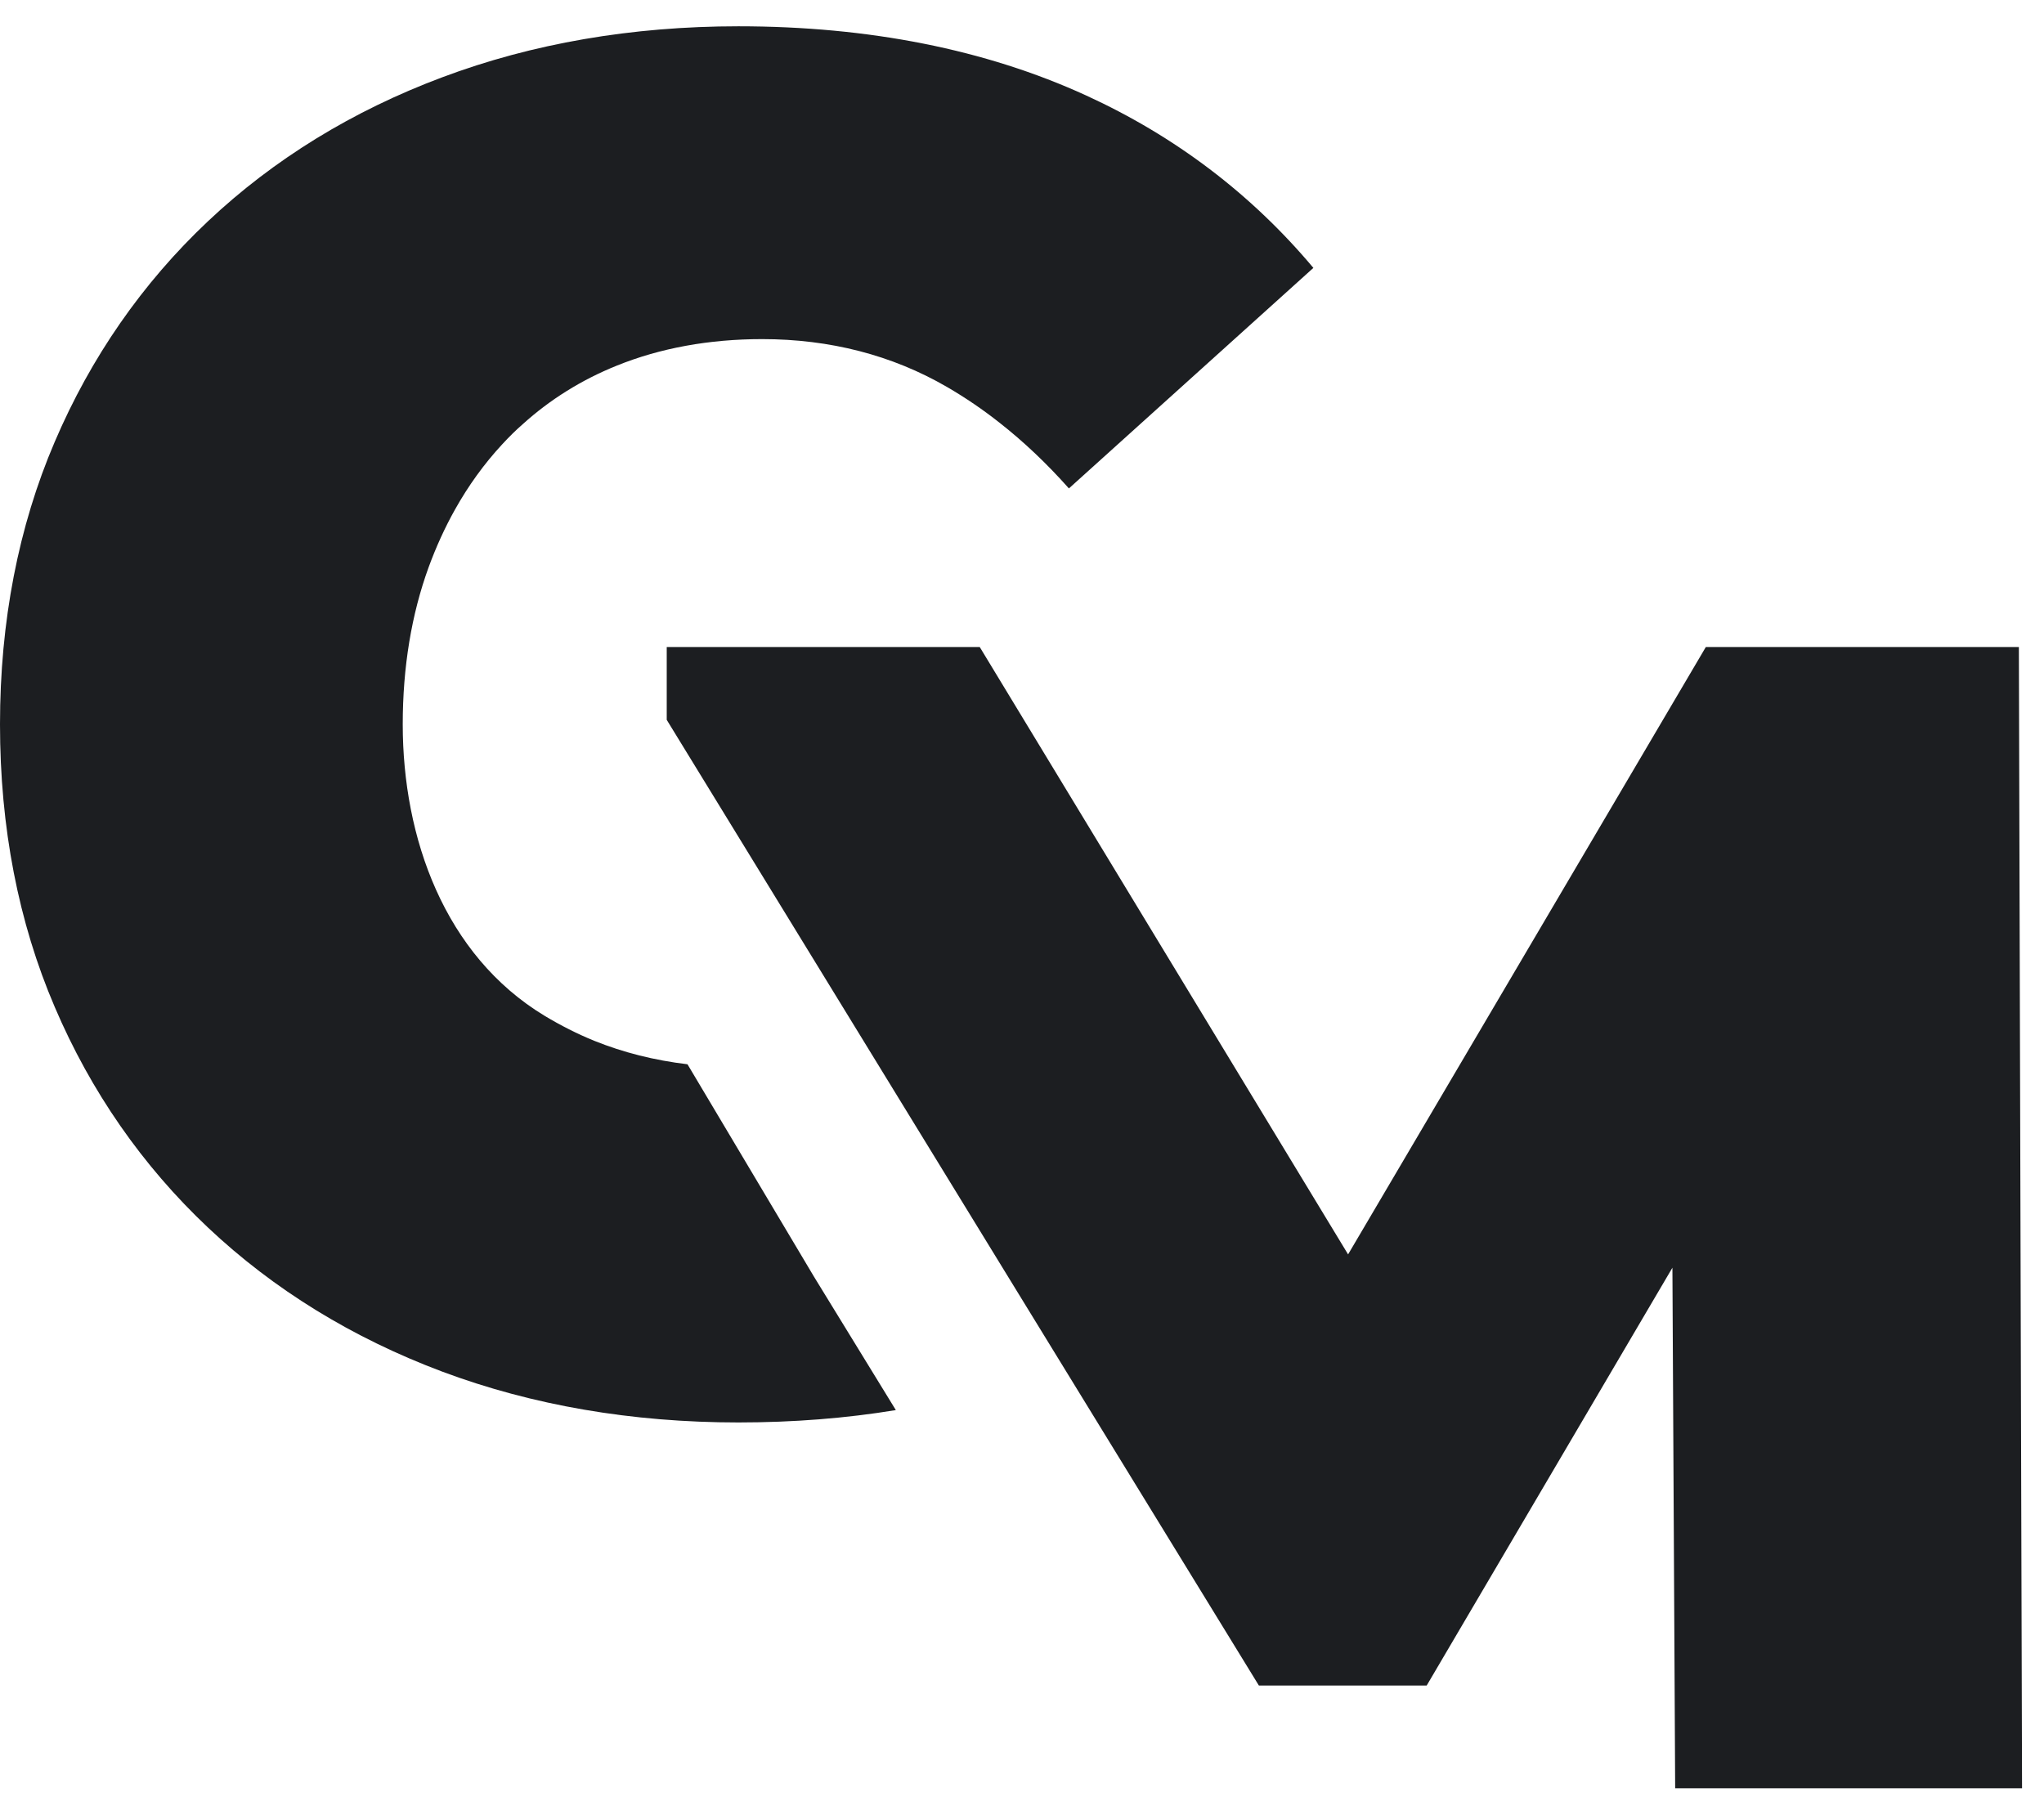
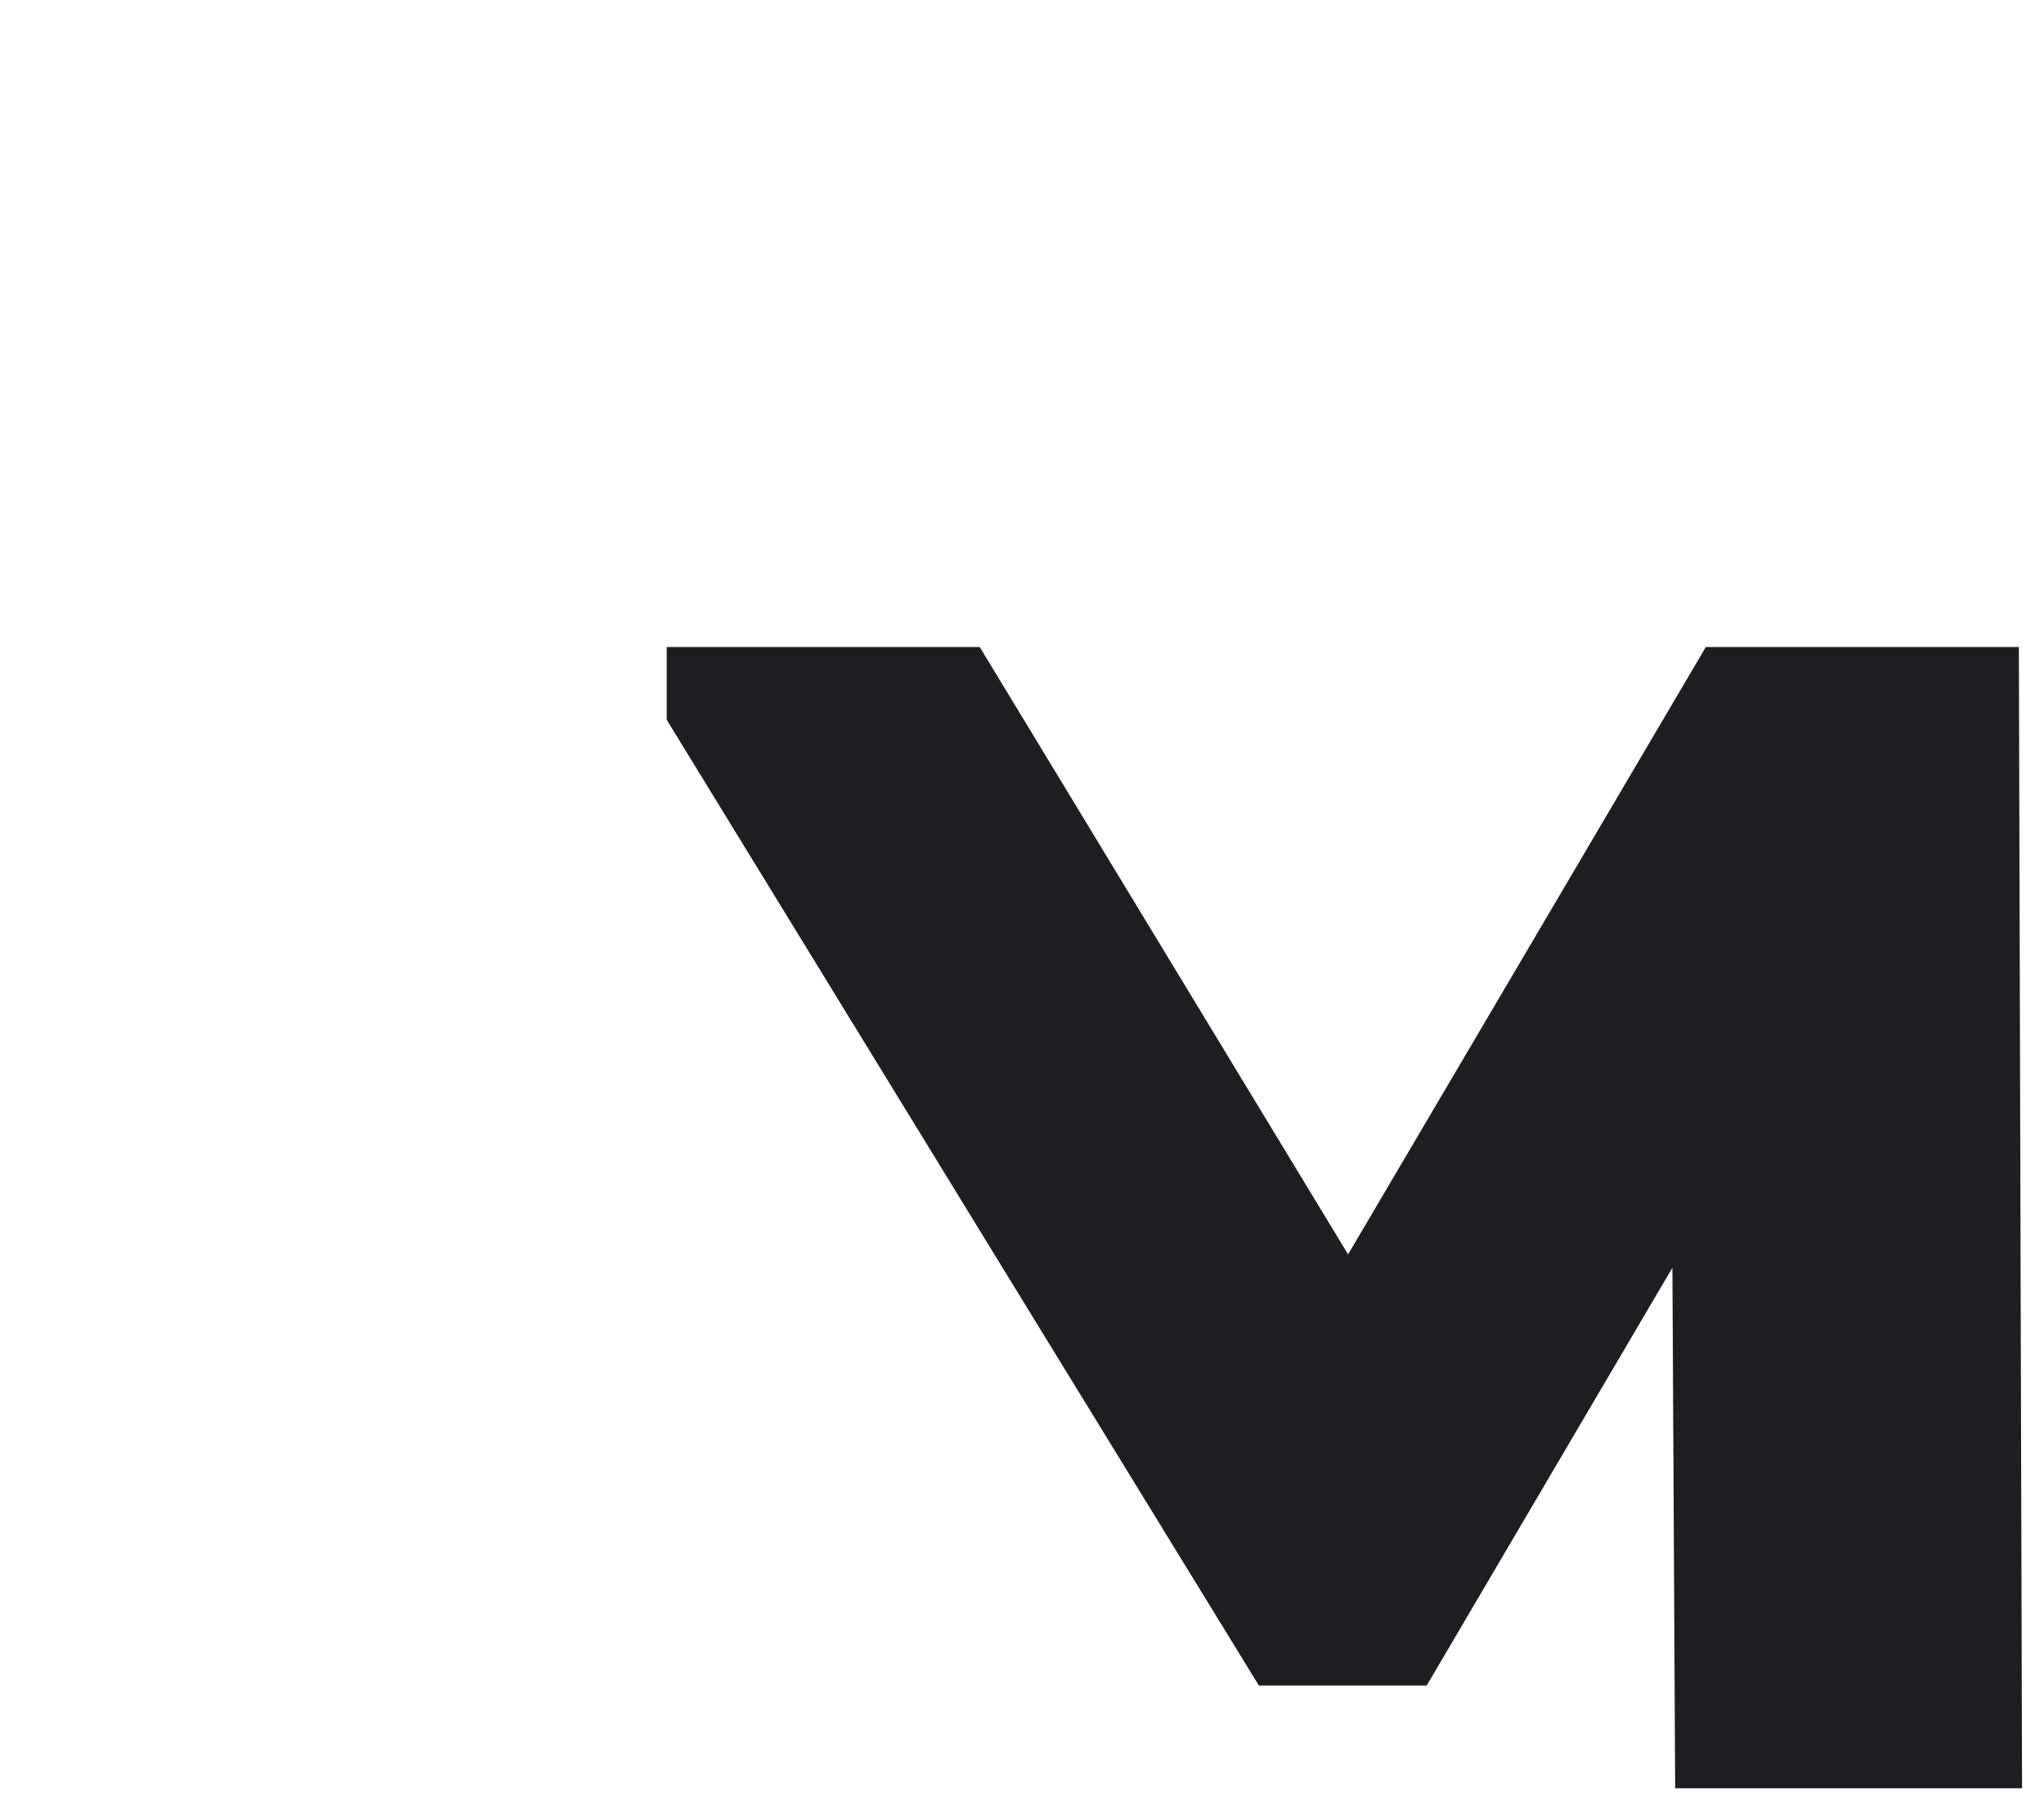
<svg xmlns="http://www.w3.org/2000/svg" width="58" height="51" viewBox="0 0 58 51" fill="none">
-   <path d="M37.268 7.602L30.331 13.86C29.706 13.156 29.046 12.531 28.358 11.992C27.896 11.627 27.393 11.283 26.865 10.977C25.317 10.08 23.554 9.623 21.628 9.623C20.124 9.623 18.733 9.877 17.498 10.377C16.501 10.779 15.603 11.34 14.831 12.039C14.643 12.202 14.442 12.4 14.249 12.61C13.736 13.163 13.286 13.788 12.909 14.463C12.626 14.967 12.374 15.52 12.163 16.096C11.677 17.43 11.428 18.93 11.428 20.555C11.428 23.767 12.606 27.107 15.459 28.829C15.909 29.099 16.378 29.338 16.865 29.536C17.682 29.865 18.567 30.089 19.508 30.201L23.099 36.231L25.42 40.014C24.009 40.246 22.513 40.365 20.953 40.365C17.933 40.365 15.107 39.88 12.547 38.922C9.997 37.966 7.763 36.59 5.902 34.835C4.041 33.081 2.577 30.974 1.553 28.575C0.523 26.174 0 23.478 0 20.555C0 17.633 0.523 14.94 1.553 12.538C2.579 10.137 4.041 8.032 5.902 6.278C7.767 4.519 10.005 3.145 12.547 2.194C15.105 1.233 17.933 0.746 20.953 0.746C24.657 0.746 27.972 1.406 30.811 2.705C33.346 3.864 35.512 5.509 37.268 7.602Z" fill="#1C1E21" />
  <path d="M57.287 18.361H48.404L38.253 35.596L27.801 18.361H18.919V20.427L26.84 33.35L28.762 36.486L35.722 47.831H40.483L47.456 35.974L47.534 50.746H57.377L57.287 18.361Z" fill="#1C1E21" />
</svg>